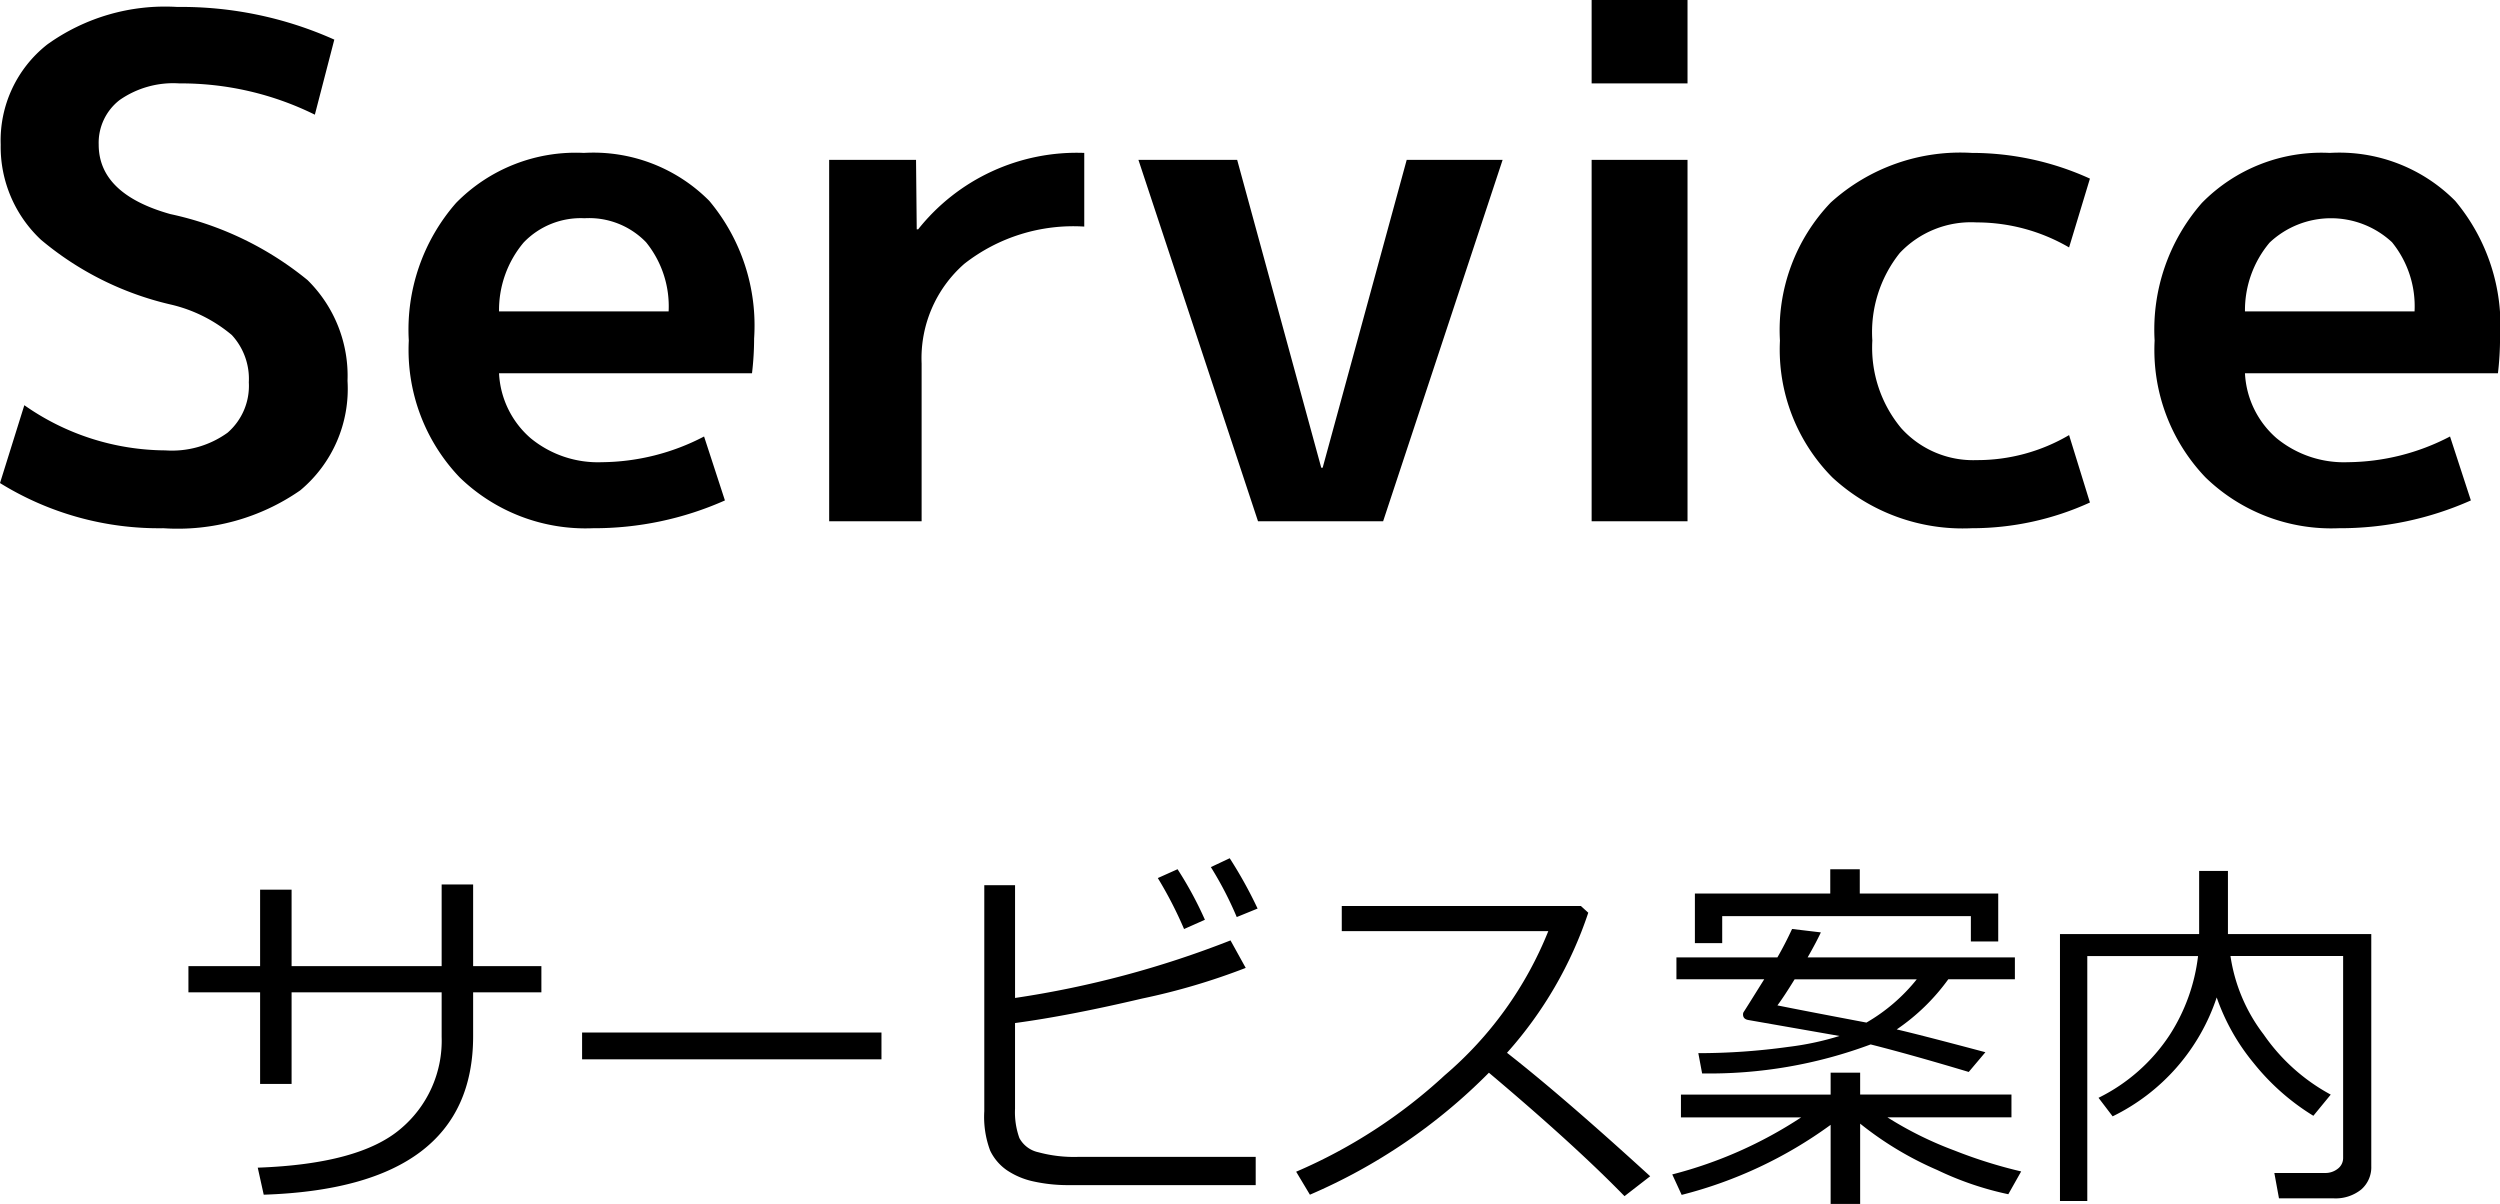
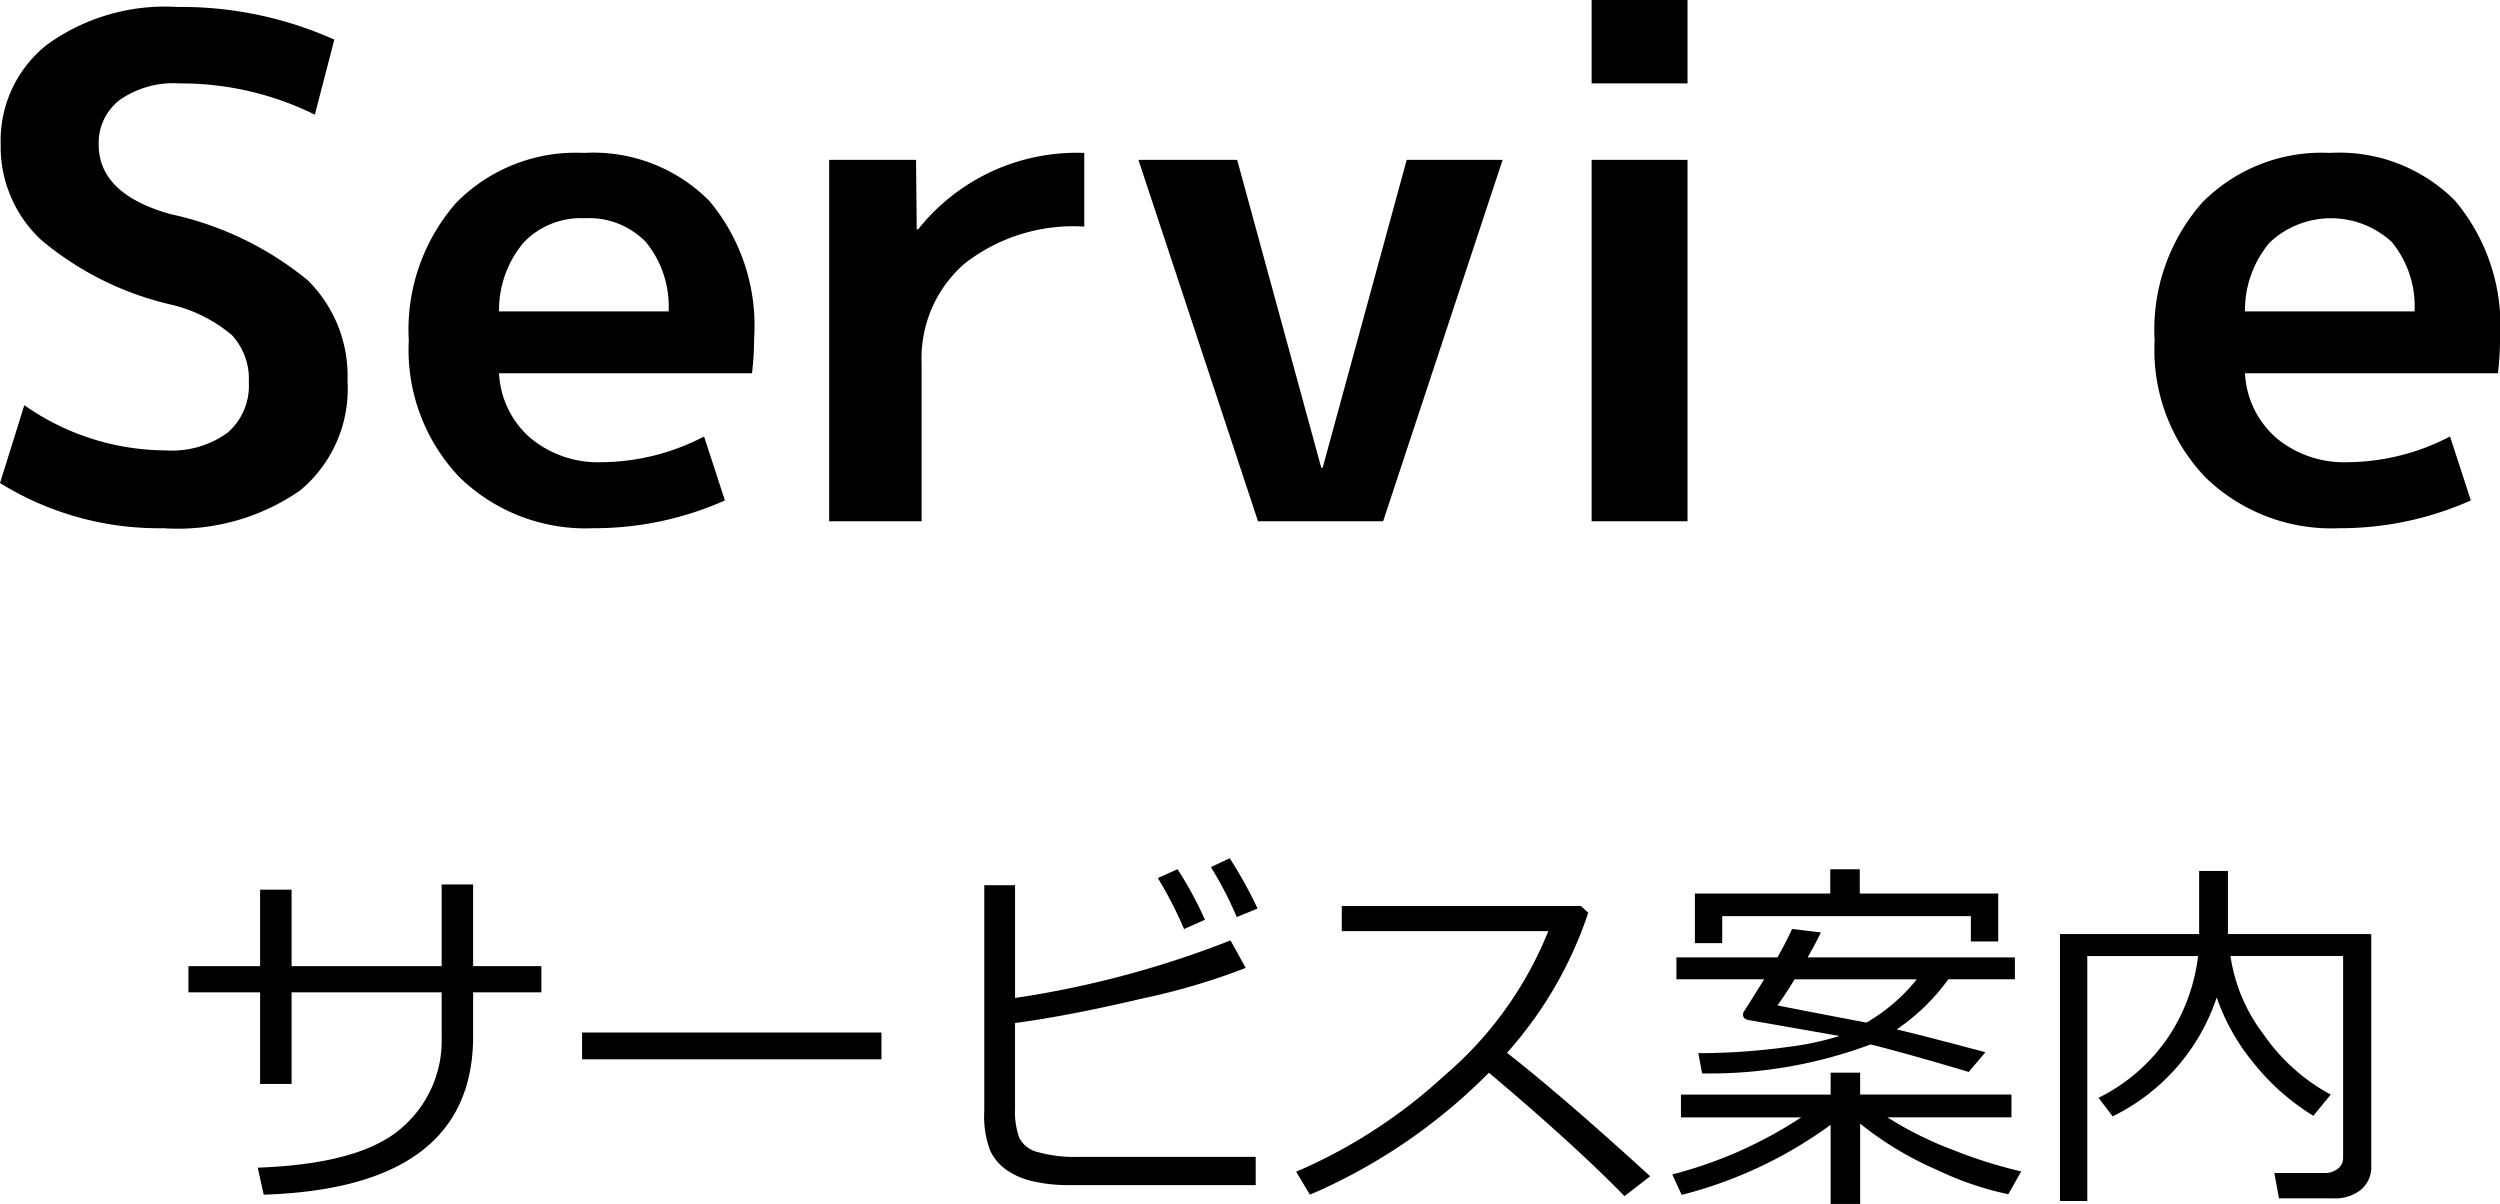
<svg xmlns="http://www.w3.org/2000/svg" width="107.908" height="51.966" viewBox="0 0 107.908 51.966">
  <path d="M13.59,4.95A13.019,13.019,0,0,0,7.74,3.6a4.044,4.044,0,0,0-2.58.72,2.334,2.334,0,0,0-.9,1.92q0,2.13,3.09,3a13.976,13.976,0,0,1,5.925,2.85A5.8,5.8,0,0,1,15,16.44a5.7,5.7,0,0,1-2.04,4.725A9.267,9.267,0,0,1,7.05,22.8,13.025,13.025,0,0,1,0,20.85l1.05-3.36a10.683,10.683,0,0,0,6.09,1.95,4.1,4.1,0,0,0,2.685-.765A2.677,2.677,0,0,0,10.74,16.5a2.79,2.79,0,0,0-.735-2.04A6.317,6.317,0,0,0,7.35,13.14a13.378,13.378,0,0,1-5.58-2.79A5.493,5.493,0,0,1,.03,6.24,5.267,5.267,0,0,1,2.04,1.92,8.714,8.714,0,0,1,7.65.3a16.153,16.153,0,0,1,6.78,1.41Z" />
  <path d="M21.54,16.11a3.96,3.96,0,0,0,1.365,2.805,4.573,4.573,0,0,0,3.074,1.035,9.674,9.674,0,0,0,4.411-1.11l.9,2.76a13.883,13.883,0,0,1-5.7,1.2,7.8,7.8,0,0,1-5.745-2.19,7.956,7.956,0,0,1-2.2-5.91,8.3,8.3,0,0,1,2.04-5.94A7.229,7.229,0,0,1,25.2,6.6a7.049,7.049,0,0,1,5.415,2.07,8.38,8.38,0,0,1,1.935,5.94,12.88,12.88,0,0,1-.091,1.5Zm0-2.67h7.32a4.389,4.389,0,0,0-.975-2.985A3.416,3.416,0,0,0,25.229,9.42,3.412,3.412,0,0,0,22.6,10.47,4.535,4.535,0,0,0,21.54,13.44Z" />
  <path d="M35.789,6.9h3.75l.03,3h.06A8.746,8.746,0,0,1,46.8,6.6V9.78a7.634,7.634,0,0,0-5.175,1.605,5.418,5.418,0,0,0-1.845,4.305V22.5h-3.99Z" />
  <path d="M53.4,6.9l3.63,13.29h.06L60.718,6.9h4.14L59.7,22.5H54.3L49.138,6.9Z" />
  <path d="M68.7,3.6V0h4.139V3.6Zm0,18.9V6.9h4.139V22.5Z" />
-   <path d="M89.308,18.78l.9,2.91a12.27,12.27,0,0,1-5.1,1.11,8.287,8.287,0,0,1-6.015-2.19,7.839,7.839,0,0,1-2.265-5.91,7.954,7.954,0,0,1,2.19-5.955A8.33,8.33,0,0,1,85.108,6.6a12.286,12.286,0,0,1,5.1,1.11l-.9,2.97a7.925,7.925,0,0,0-3.99-1.08A4.228,4.228,0,0,0,82,10.92a5.476,5.476,0,0,0-1.184,3.78,5.432,5.432,0,0,0,1.245,3.78,4.176,4.176,0,0,0,3.255,1.38A7.815,7.815,0,0,0,89.308,18.78Z" />
  <path d="M96.9,16.11a3.968,3.968,0,0,0,1.365,2.805,4.578,4.578,0,0,0,3.075,1.035,9.674,9.674,0,0,0,4.411-1.11l.9,2.76a13.878,13.878,0,0,1-5.7,1.2A7.8,7.8,0,0,1,95.2,20.61,7.952,7.952,0,0,1,93,14.7a8.3,8.3,0,0,1,2.04-5.94,7.226,7.226,0,0,1,5.519-2.16,7.049,7.049,0,0,1,5.415,2.07,8.38,8.38,0,0,1,1.936,5.94,13.1,13.1,0,0,1-.091,1.5Zm0-2.67h7.32a4.384,4.384,0,0,0-.974-2.985,3.865,3.865,0,0,0-5.281.015A4.536,4.536,0,0,0,96.9,13.44Z" />
  <path d="M12.586,46.786H11.227V42.833H8.133V41.7h3.094V38.4h1.359v3.3h6.477V38.177h1.359V41.7h2.946v1.133H20.422v1.891q0,6.546-9.039,6.843L11.125,50.4q4.375-.156,6.157-1.668a4.966,4.966,0,0,0,1.781-3.98V42.833H12.586Z" />
  <path d="M38.047,45.724H25.125V44.567H38.047Z" />
  <path d="M54.2,51.153H46.172a6.878,6.878,0,0,1-1.57-.16,3.287,3.287,0,0,1-1.144-.484,2.167,2.167,0,0,1-.719-.844,4.15,4.15,0,0,1-.254-1.7V38.208h1.328v4.867a42.37,42.37,0,0,0,9.3-2.484l.656,1.187A28.48,28.48,0,0,1,49.3,43.1q-3.159.745-5.488,1.058v3.7A3.3,3.3,0,0,0,44,49.122a1.219,1.219,0,0,0,.82.613,5.89,5.89,0,0,0,1.707.2H54.2ZM52.008,39.7l-.9.4a17.251,17.251,0,0,0-1.133-2.2l.852-.382A15.89,15.89,0,0,1,52.008,39.7Zm2.274-.484-.9.367a15.272,15.272,0,0,0-1.117-2.156l.813-.383A18.784,18.784,0,0,1,54.282,39.216Z" />
  <path d="M71.227,50.771l-1.109.859q-2.14-2.2-5.852-5.328a24.421,24.421,0,0,1-7.726,5.265l-.594-.992a22.541,22.541,0,0,0,6.41-4.16,16,16,0,0,0,4.473-6.223H57.915V39.106h10.32l.32.29a17.227,17.227,0,0,1-3.508,6.046Q67.438,47.311,71.227,50.771Z" />
  <path d="M72.586,51.575l-.406-.883a18.448,18.448,0,0,0,5.563-2.461H72.555v-.984h6.461V46.3H80.29v.945h6.531v.984H81.469a15.549,15.549,0,0,0,2.9,1.434,20.616,20.616,0,0,0,2.871.9l-.555.984A13.591,13.591,0,0,1,83.614,50.5a14.446,14.446,0,0,1-3.324-2v3.469H79.016V48.552A18.719,18.719,0,0,1,72.586,51.575Zm.883-5.242-.164-.875a28.155,28.155,0,0,0,3.879-.27,12.521,12.521,0,0,0,2.215-.472l-3.93-.688c-.156-.026-.234-.106-.234-.242a.191.191,0,0,1,.035-.117q.035-.046.879-1.4H72.36v-.946h4.359q.329-.57.633-1.226l1.242.148q-.195.421-.57,1.078h8.945v.946H84.094a8.93,8.93,0,0,1-2.226,2.164q.883.2,3.828.984l-.719.852q-2.53-.758-4.234-1.188A19.9,19.9,0,0,1,73.469,46.333Zm11.6-5.695V39.544H74.336v1.164H73.157V38.567H79V37.521h1.274v1.046H86.25v2.071Zm-4.508,3.5a7.74,7.74,0,0,0,2.172-1.867H77.461q-.461.75-.742,1.125Q77.751,43.606,80.563,44.138Z" />
  <path d="M100.719,51.724H98.368l-.2-1.094h2.188a.86.86,0,0,0,.551-.184.578.578,0,0,0,.23-.472V41.263H96.274a7.319,7.319,0,0,0,1.434,3.39,8.31,8.31,0,0,0,2.894,2.594l-.75.914a9.946,9.946,0,0,1-2.578-2.277,9.156,9.156,0,0,1-1.594-2.832,8.792,8.792,0,0,1-4.492,5.133l-.609-.8a7.791,7.791,0,0,0,3.07-2.711,8,8,0,0,0,1.226-3.406H90.094v10.57H88.915V40.317h6.007V37.591h1.243v2.726h6.187V50.333a1.271,1.271,0,0,1-.437,1.012A1.765,1.765,0,0,1,100.719,51.724Z" />
</svg>